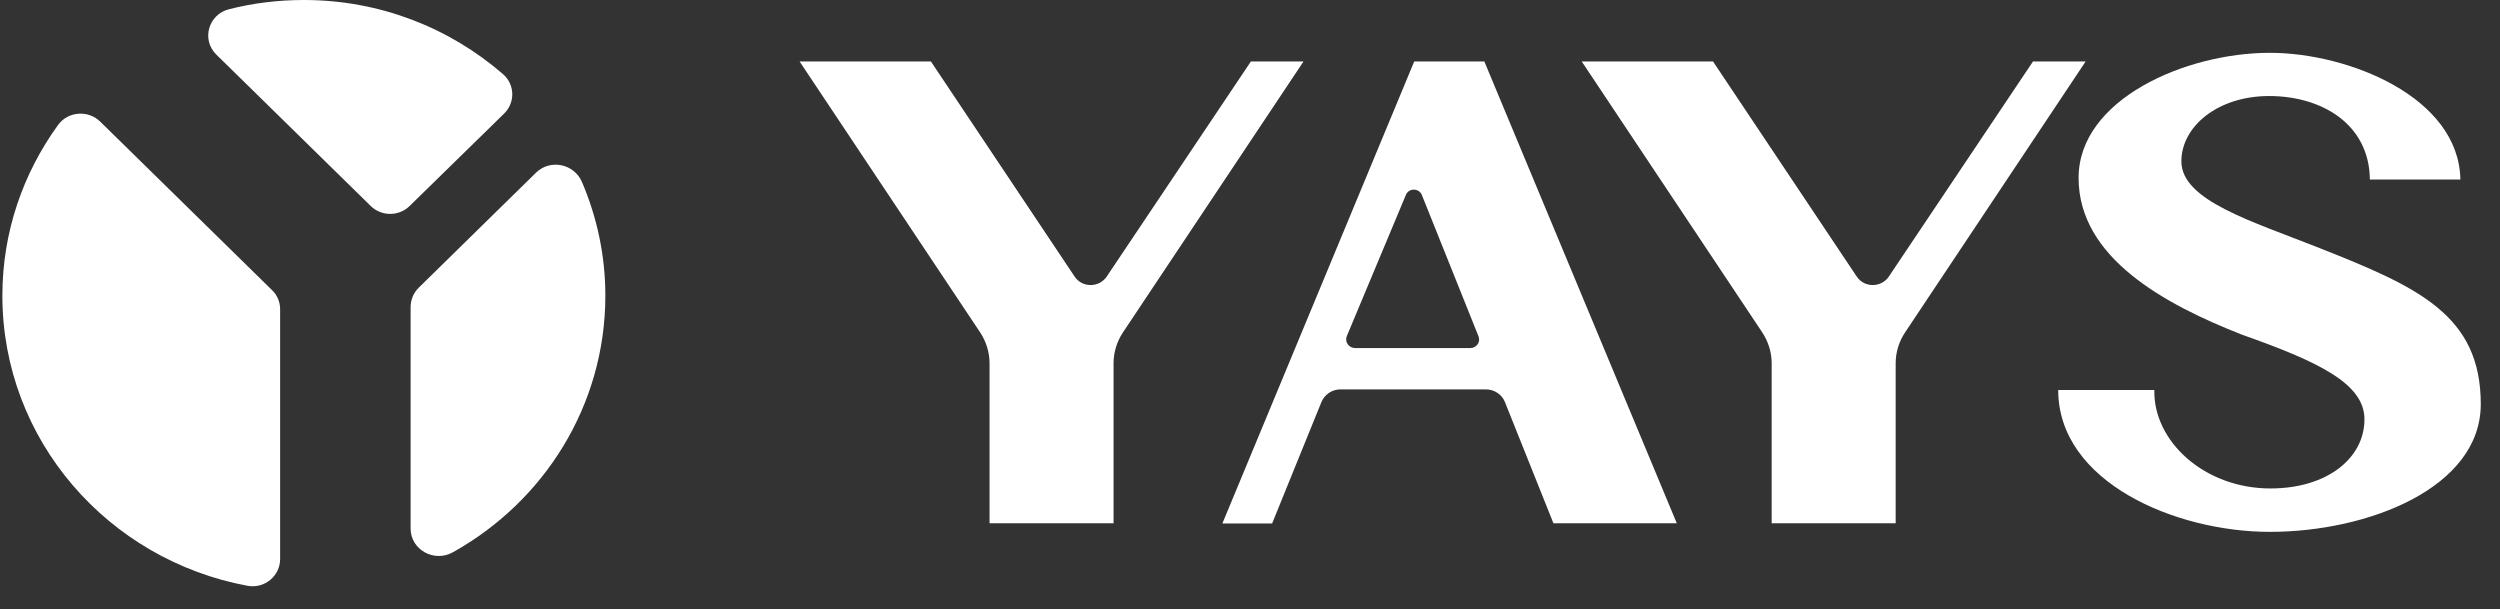
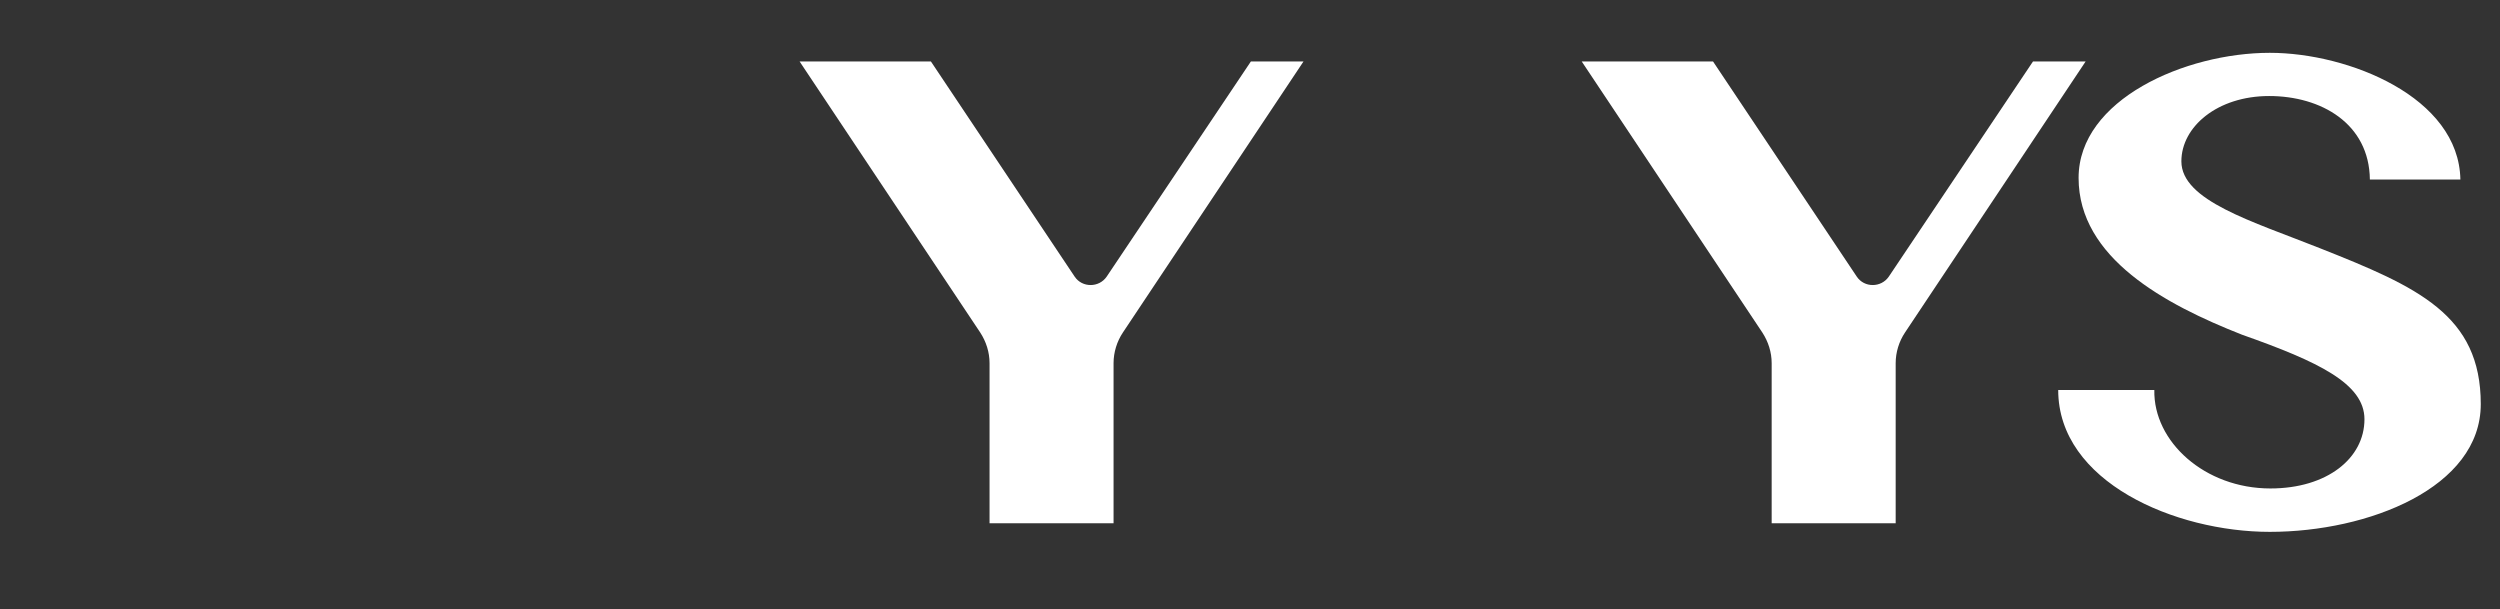
<svg xmlns="http://www.w3.org/2000/svg" width="78" height="19" viewBox="0 0 78 19" fill="none">
  <rect x="0" y="0" width="78" height="19" fill="#333333" stroke="none" />
-   <path d="M8.74 9.647V17.442C8.74 17.968 8.255 18.372 7.73 18.278C3.374 17.473 0.074 13.73 0.074 9.224C0.074 7.235 0.722 5.402 1.813 3.897C2.121 3.474 2.75 3.425 3.127 3.795L8.49 9.054C8.652 9.209 8.74 9.424 8.74 9.647ZM12.777 6.43L15.73 3.542C16.081 3.198 16.065 2.635 15.695 2.314C14.037 0.877 11.867 0 9.481 0C8.675 0 7.892 0.098 7.148 0.287C6.501 0.45 6.277 1.236 6.747 1.701L11.57 6.43C11.902 6.755 12.445 6.755 12.777 6.43ZM12.811 9.583V16.49C12.811 17.151 13.544 17.559 14.13 17.231C16.971 15.647 18.887 12.656 18.887 9.224C18.887 7.969 18.625 6.774 18.159 5.682C17.916 5.111 17.172 4.952 16.724 5.387L13.066 8.974C12.9 9.137 12.811 9.356 12.811 9.583Z" fill="white" />
  <path d="M63.43 1.917L58.931 8.63C58.691 8.981 58.165 8.981 57.931 8.63L53.446 1.917H49.349L54.984 10.373C55.172 10.661 55.276 10.993 55.276 11.331V16.326H59.145V11.331C59.145 10.993 59.249 10.654 59.437 10.373L65.072 1.917H63.43Z" fill="white" />
  <path d="M39.028 1.917L34.529 8.63C34.289 8.981 33.763 8.981 33.529 8.63L29.044 1.917H24.947L30.582 10.373C30.77 10.661 30.874 10.993 30.874 11.331V16.326H34.743V11.331C34.743 10.993 34.847 10.654 35.035 10.373L40.67 1.917H39.028Z" fill="white" />
  <path d="M76.764 5.602H73.94C73.921 3.852 72.415 2.996 70.798 2.996C69.182 2.996 68.059 3.954 68.059 5.034C68.059 6.26 70.272 6.905 72.376 7.742C75.44 8.955 77.4 9.824 77.4 12.609C77.4 15.215 73.895 16.594 70.818 16.594C67.864 16.594 64.216 15.036 64.216 12.168H67.215C67.182 13.778 68.786 15.24 70.837 15.24C72.609 15.24 73.771 14.295 73.771 13.081C73.771 11.97 72.343 11.287 69.954 10.444C67.546 9.498 64.852 8.048 64.852 5.551C64.852 3.105 68.182 1.648 70.818 1.648C73.271 1.648 76.719 3.028 76.764 5.602Z" fill="white" />
-   <path d="M46.311 1.917H44.124L38.138 16.332H39.69L41.228 12.545C41.326 12.309 41.559 12.149 41.819 12.149H46.363C46.623 12.149 46.863 12.309 46.954 12.545L48.467 16.326H52.316L46.311 1.917ZM42.02 10.488L43.864 6.081C43.955 5.858 44.279 5.864 44.364 6.088L46.13 10.495C46.201 10.667 46.071 10.859 45.876 10.859H42.267C42.079 10.852 41.949 10.661 42.02 10.488Z" fill="white" />
</svg>